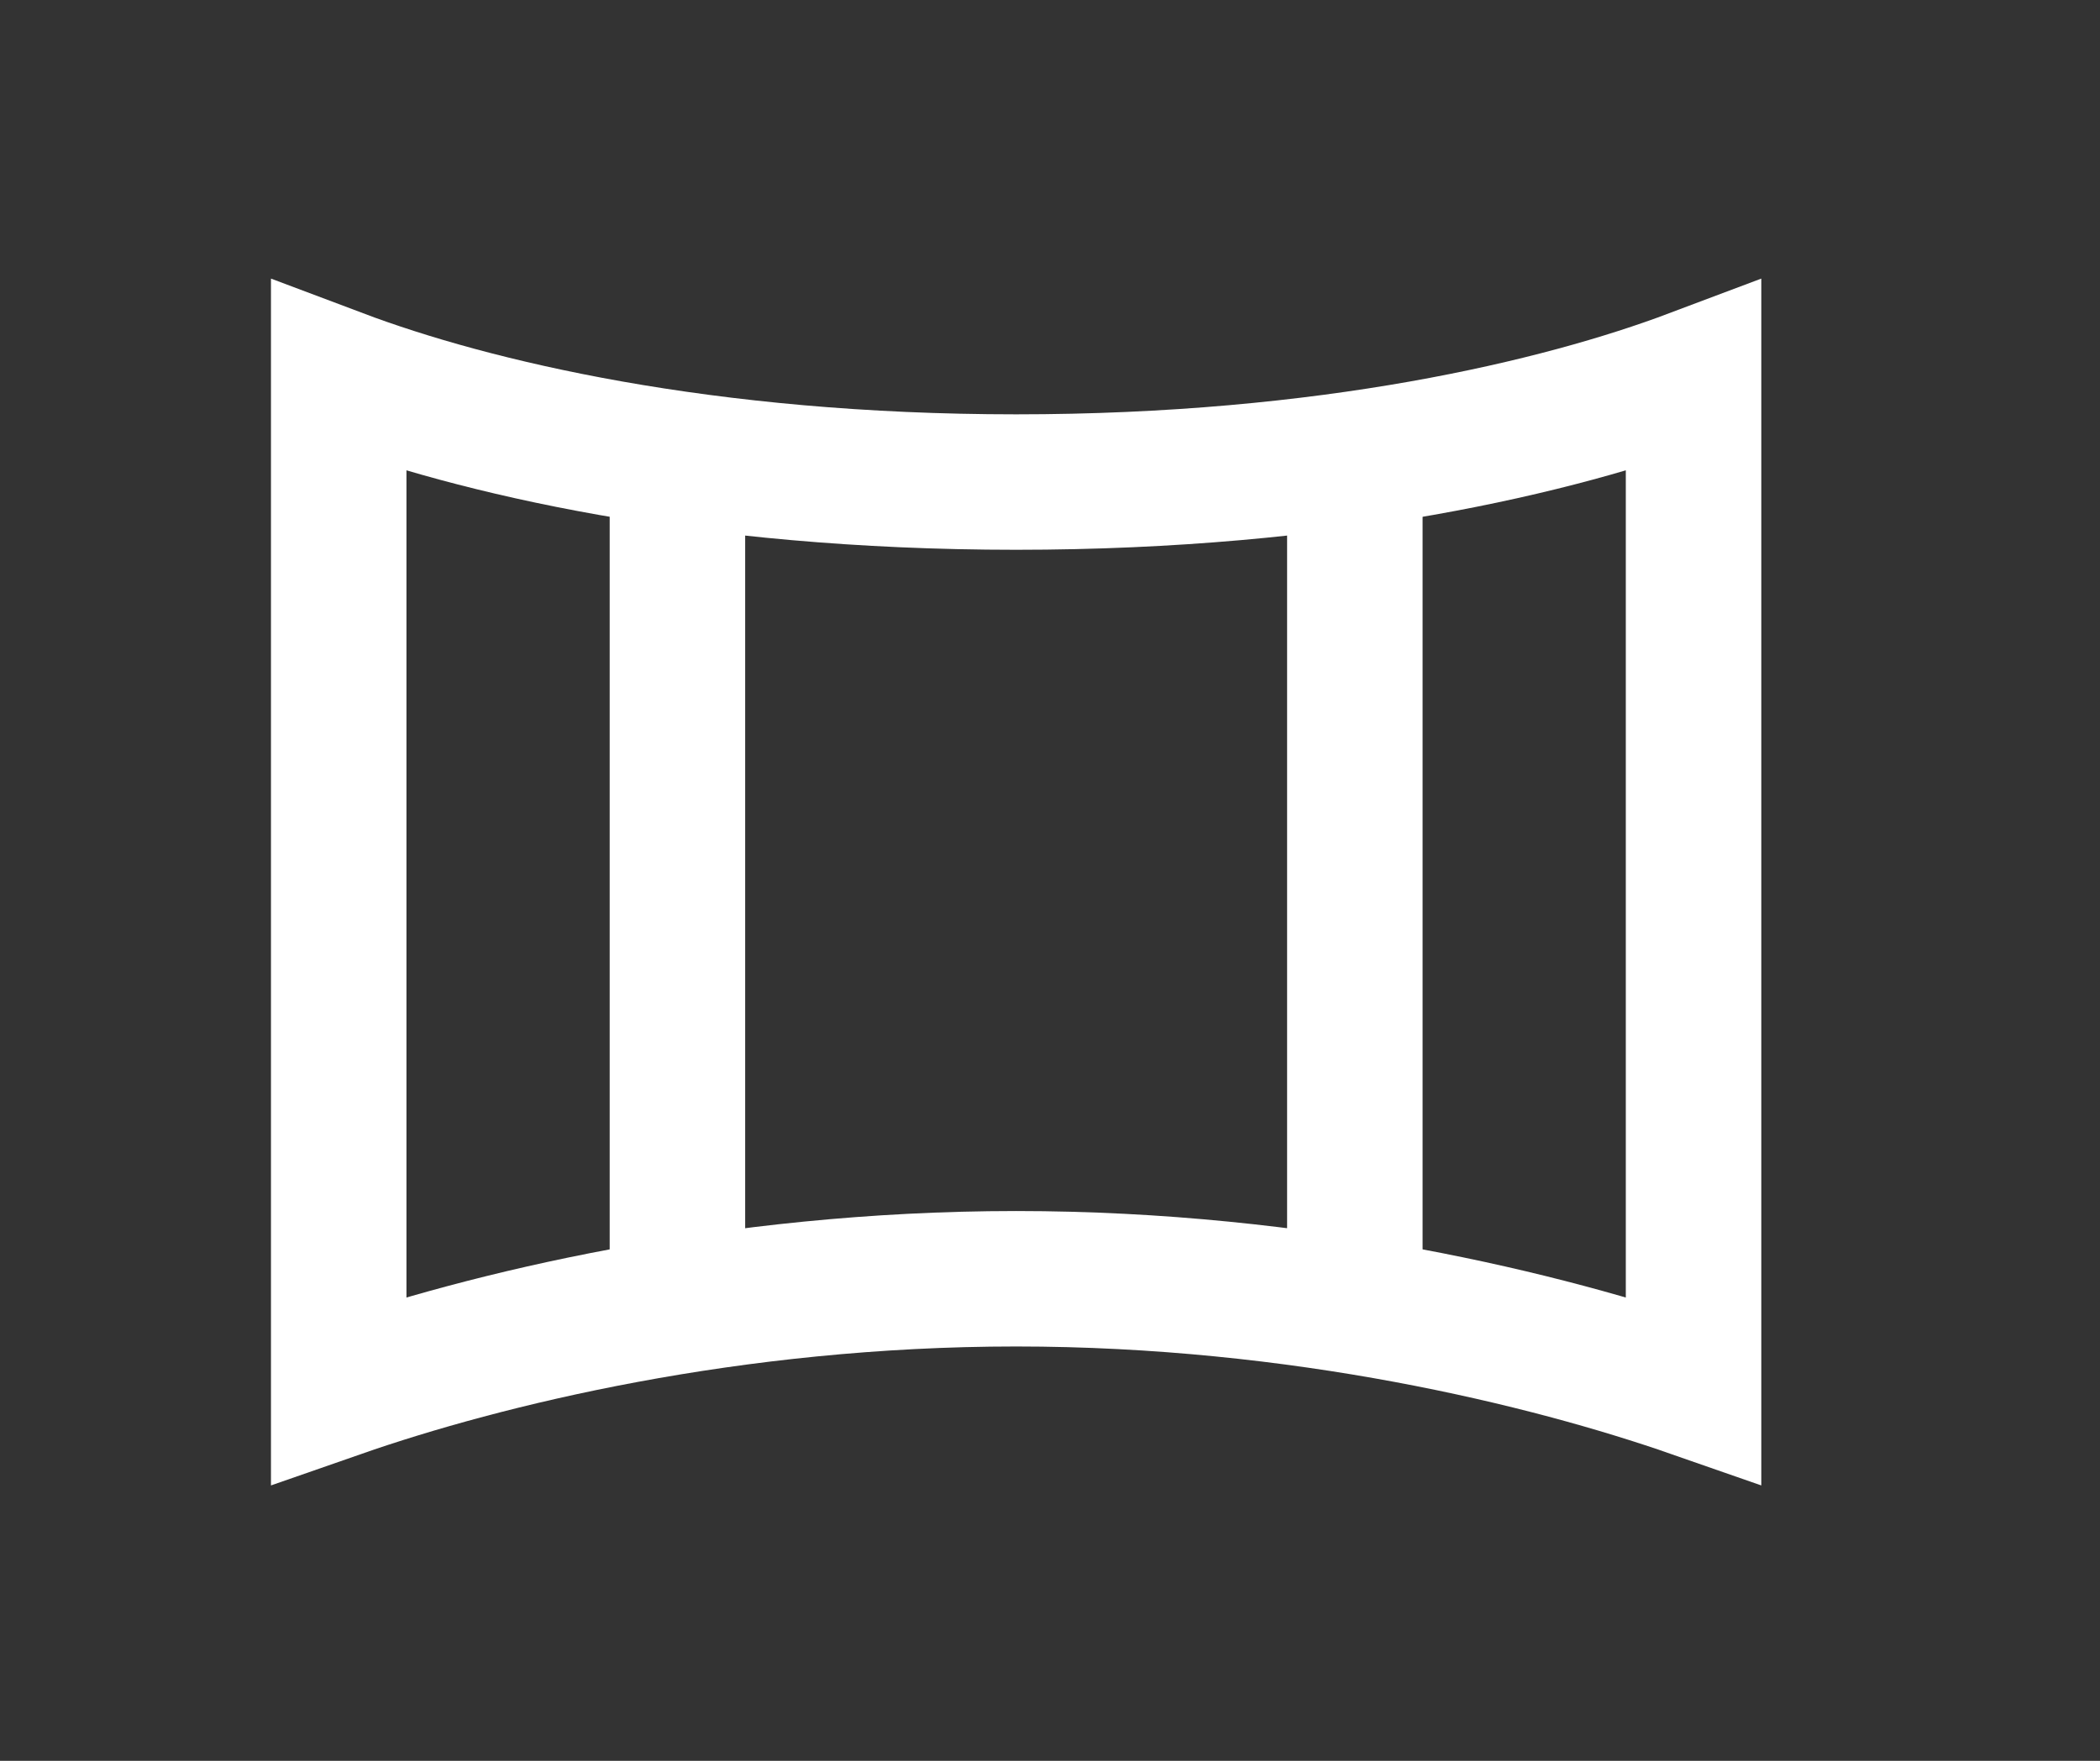
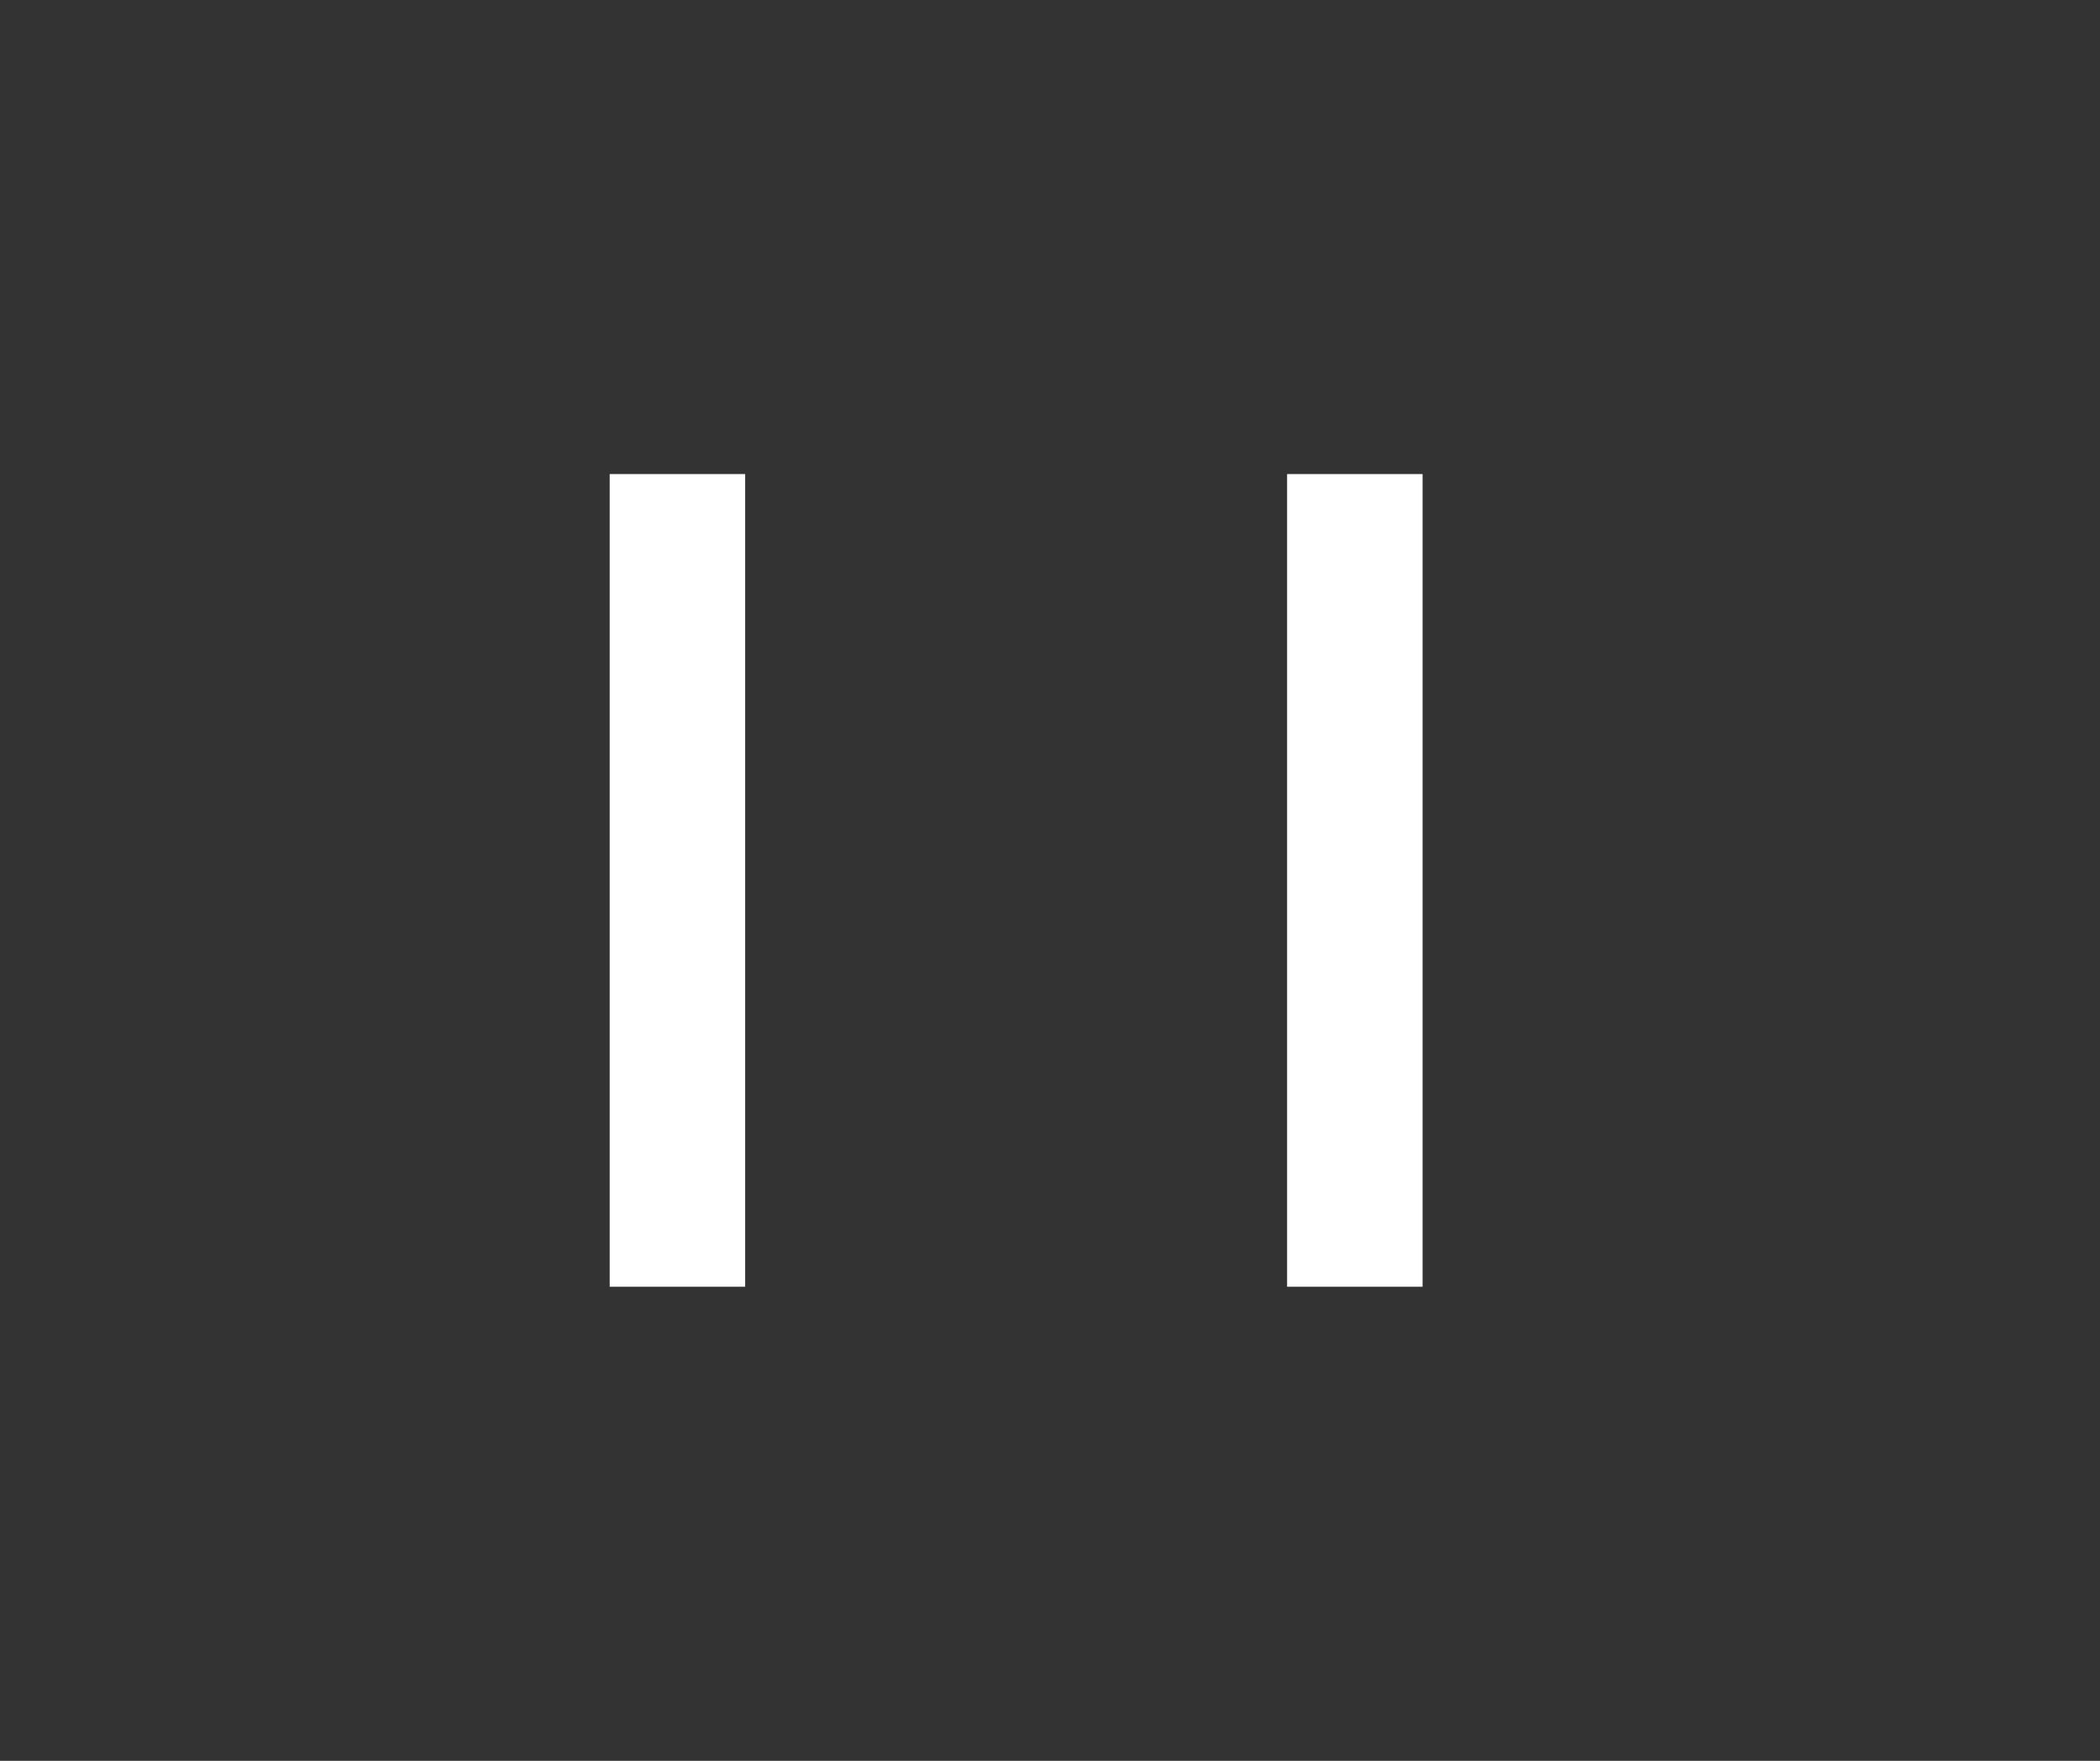
<svg xmlns="http://www.w3.org/2000/svg" width="31" height="26" viewBox="0 0 31 26" fill="none">
  <rect x="0" y="0" width="31" height="26" fill="#333333" stroke="none" />
-   <path d="M25 20.526C22.849 19.776 19.208 18.882 15 18.882C10.792 18.882 7.151 19.776 5 20.526V5.559C6.983 6.306 10.392 7.118 15 7.118C19.608 7.118 23.017 6.306 25 5.559V20.526Z" stroke="#FFFFFF" stroke-width="2" />
  <path d="M10 7V19" stroke="#FFFFFF" stroke-width="2" />
  <path d="M20 7V19" stroke="#FFFFFF" stroke-width="2" />
</svg>